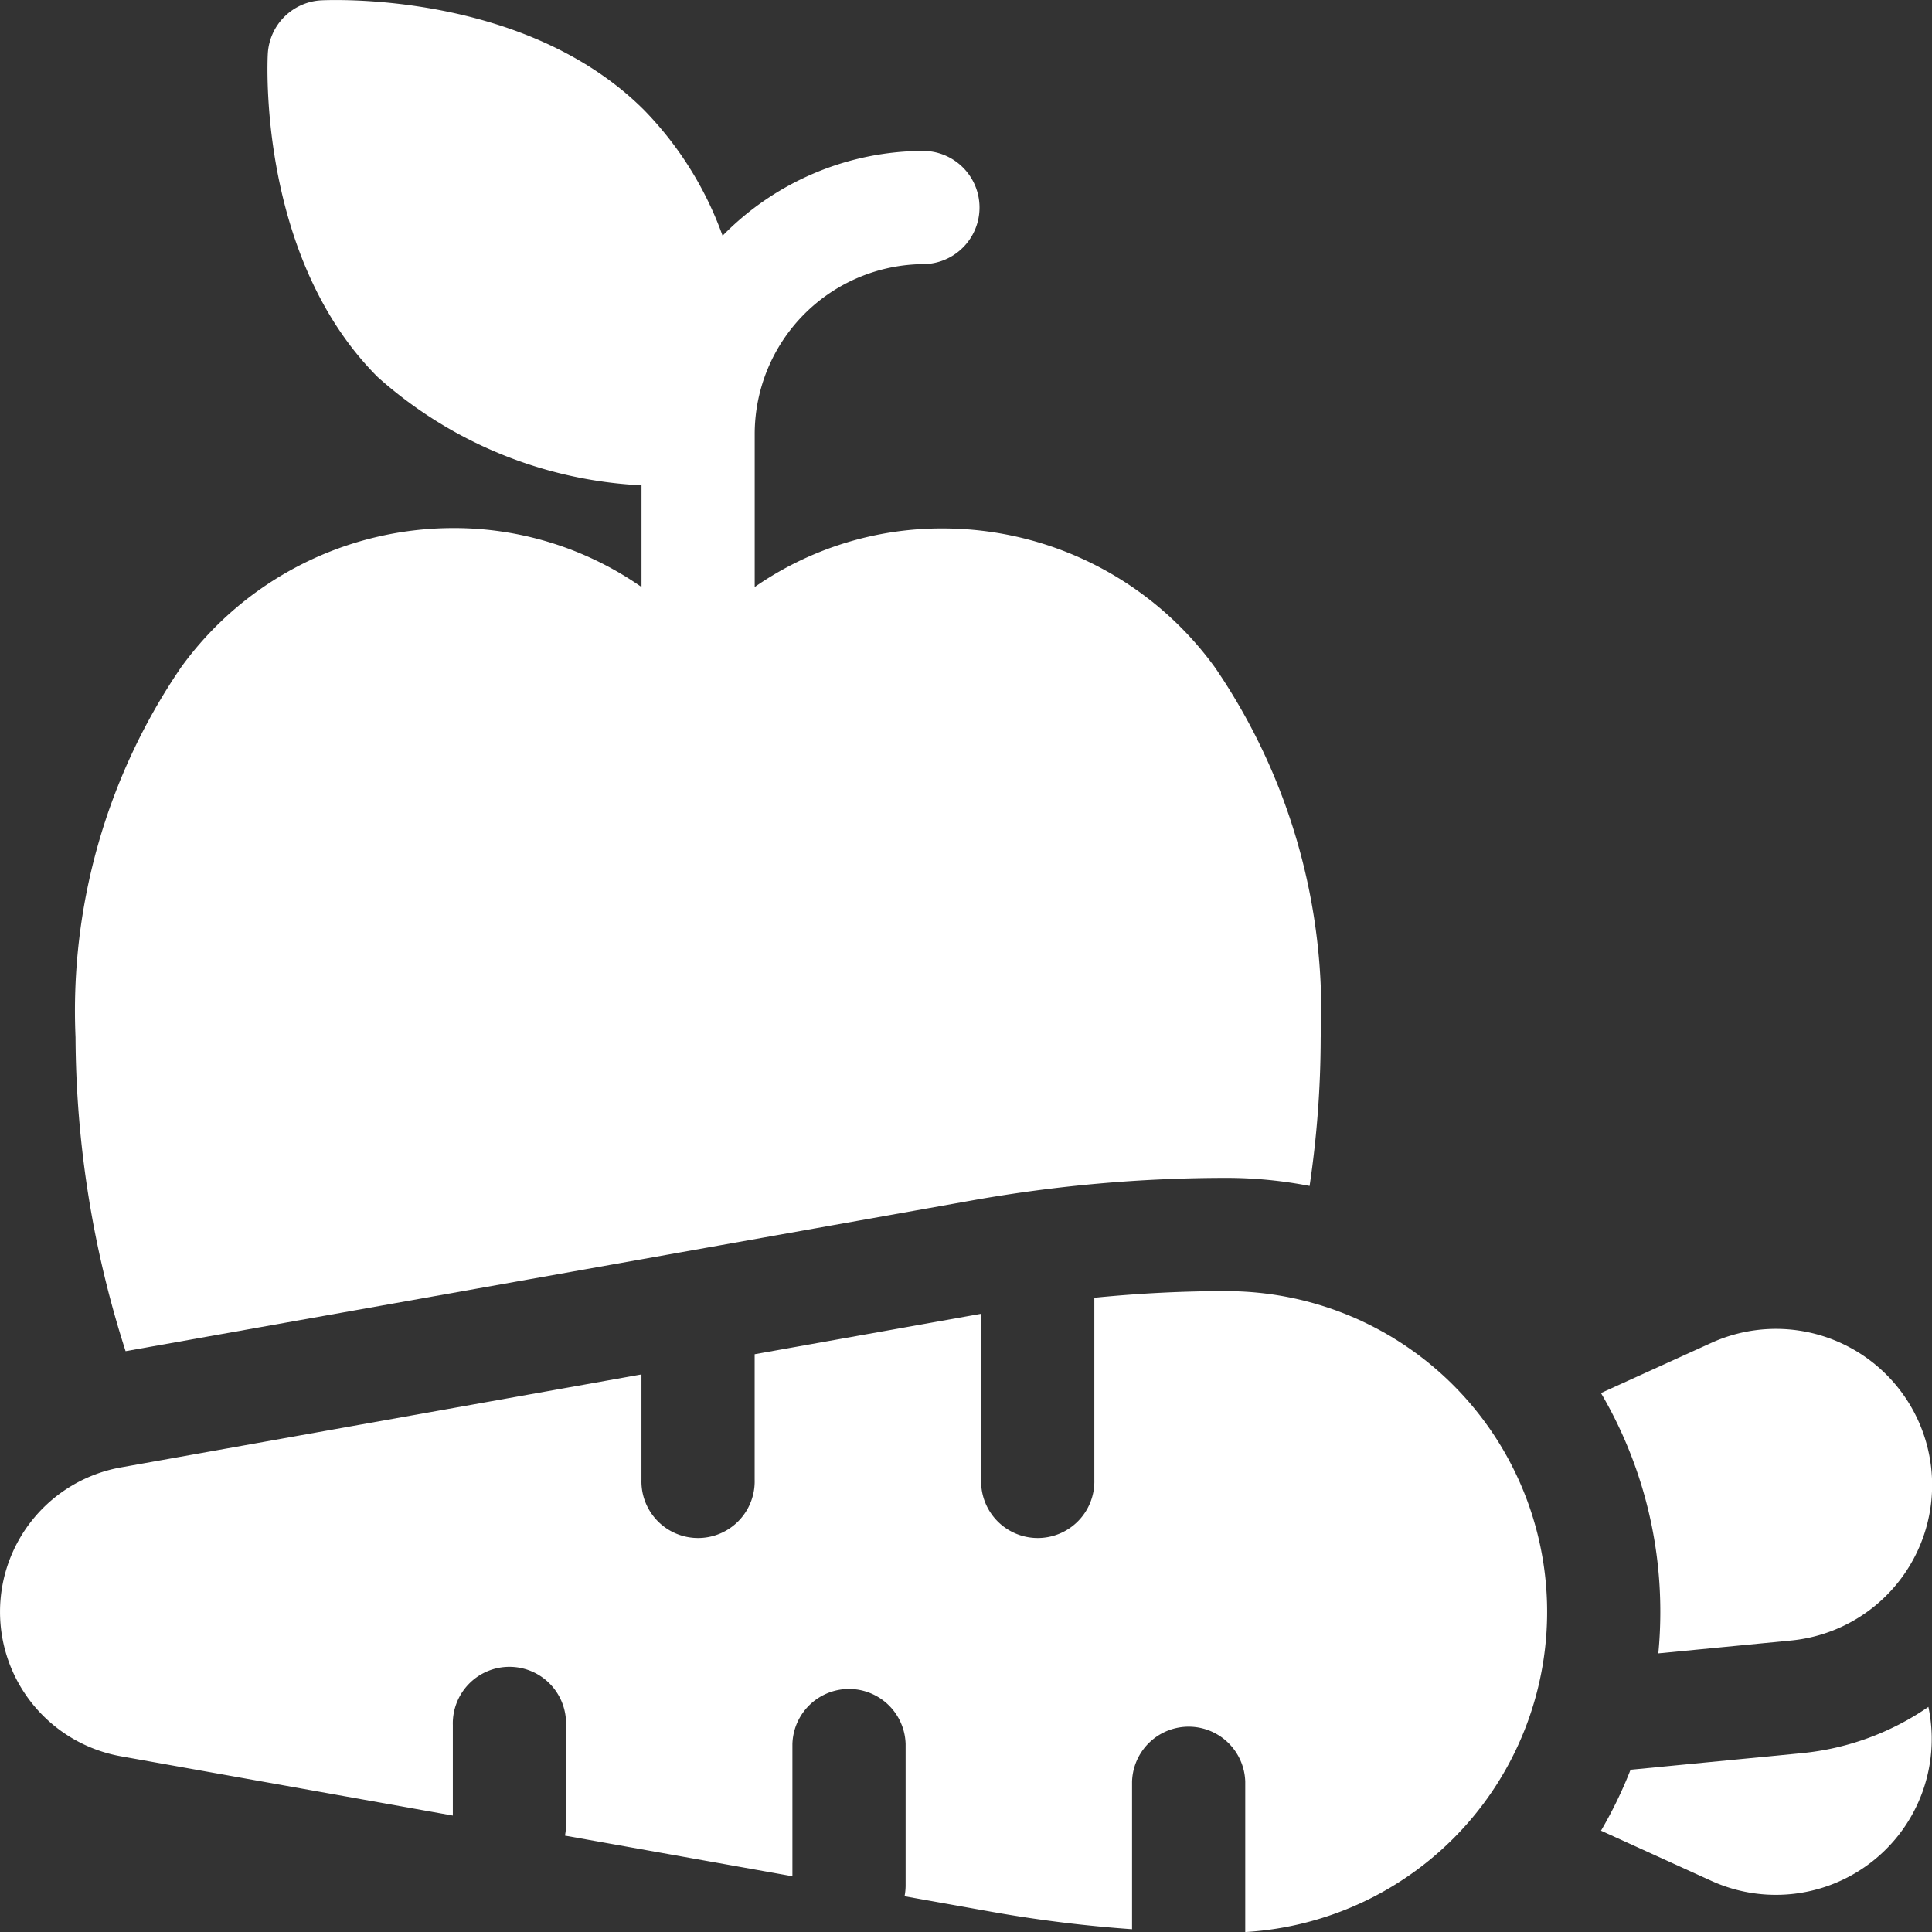
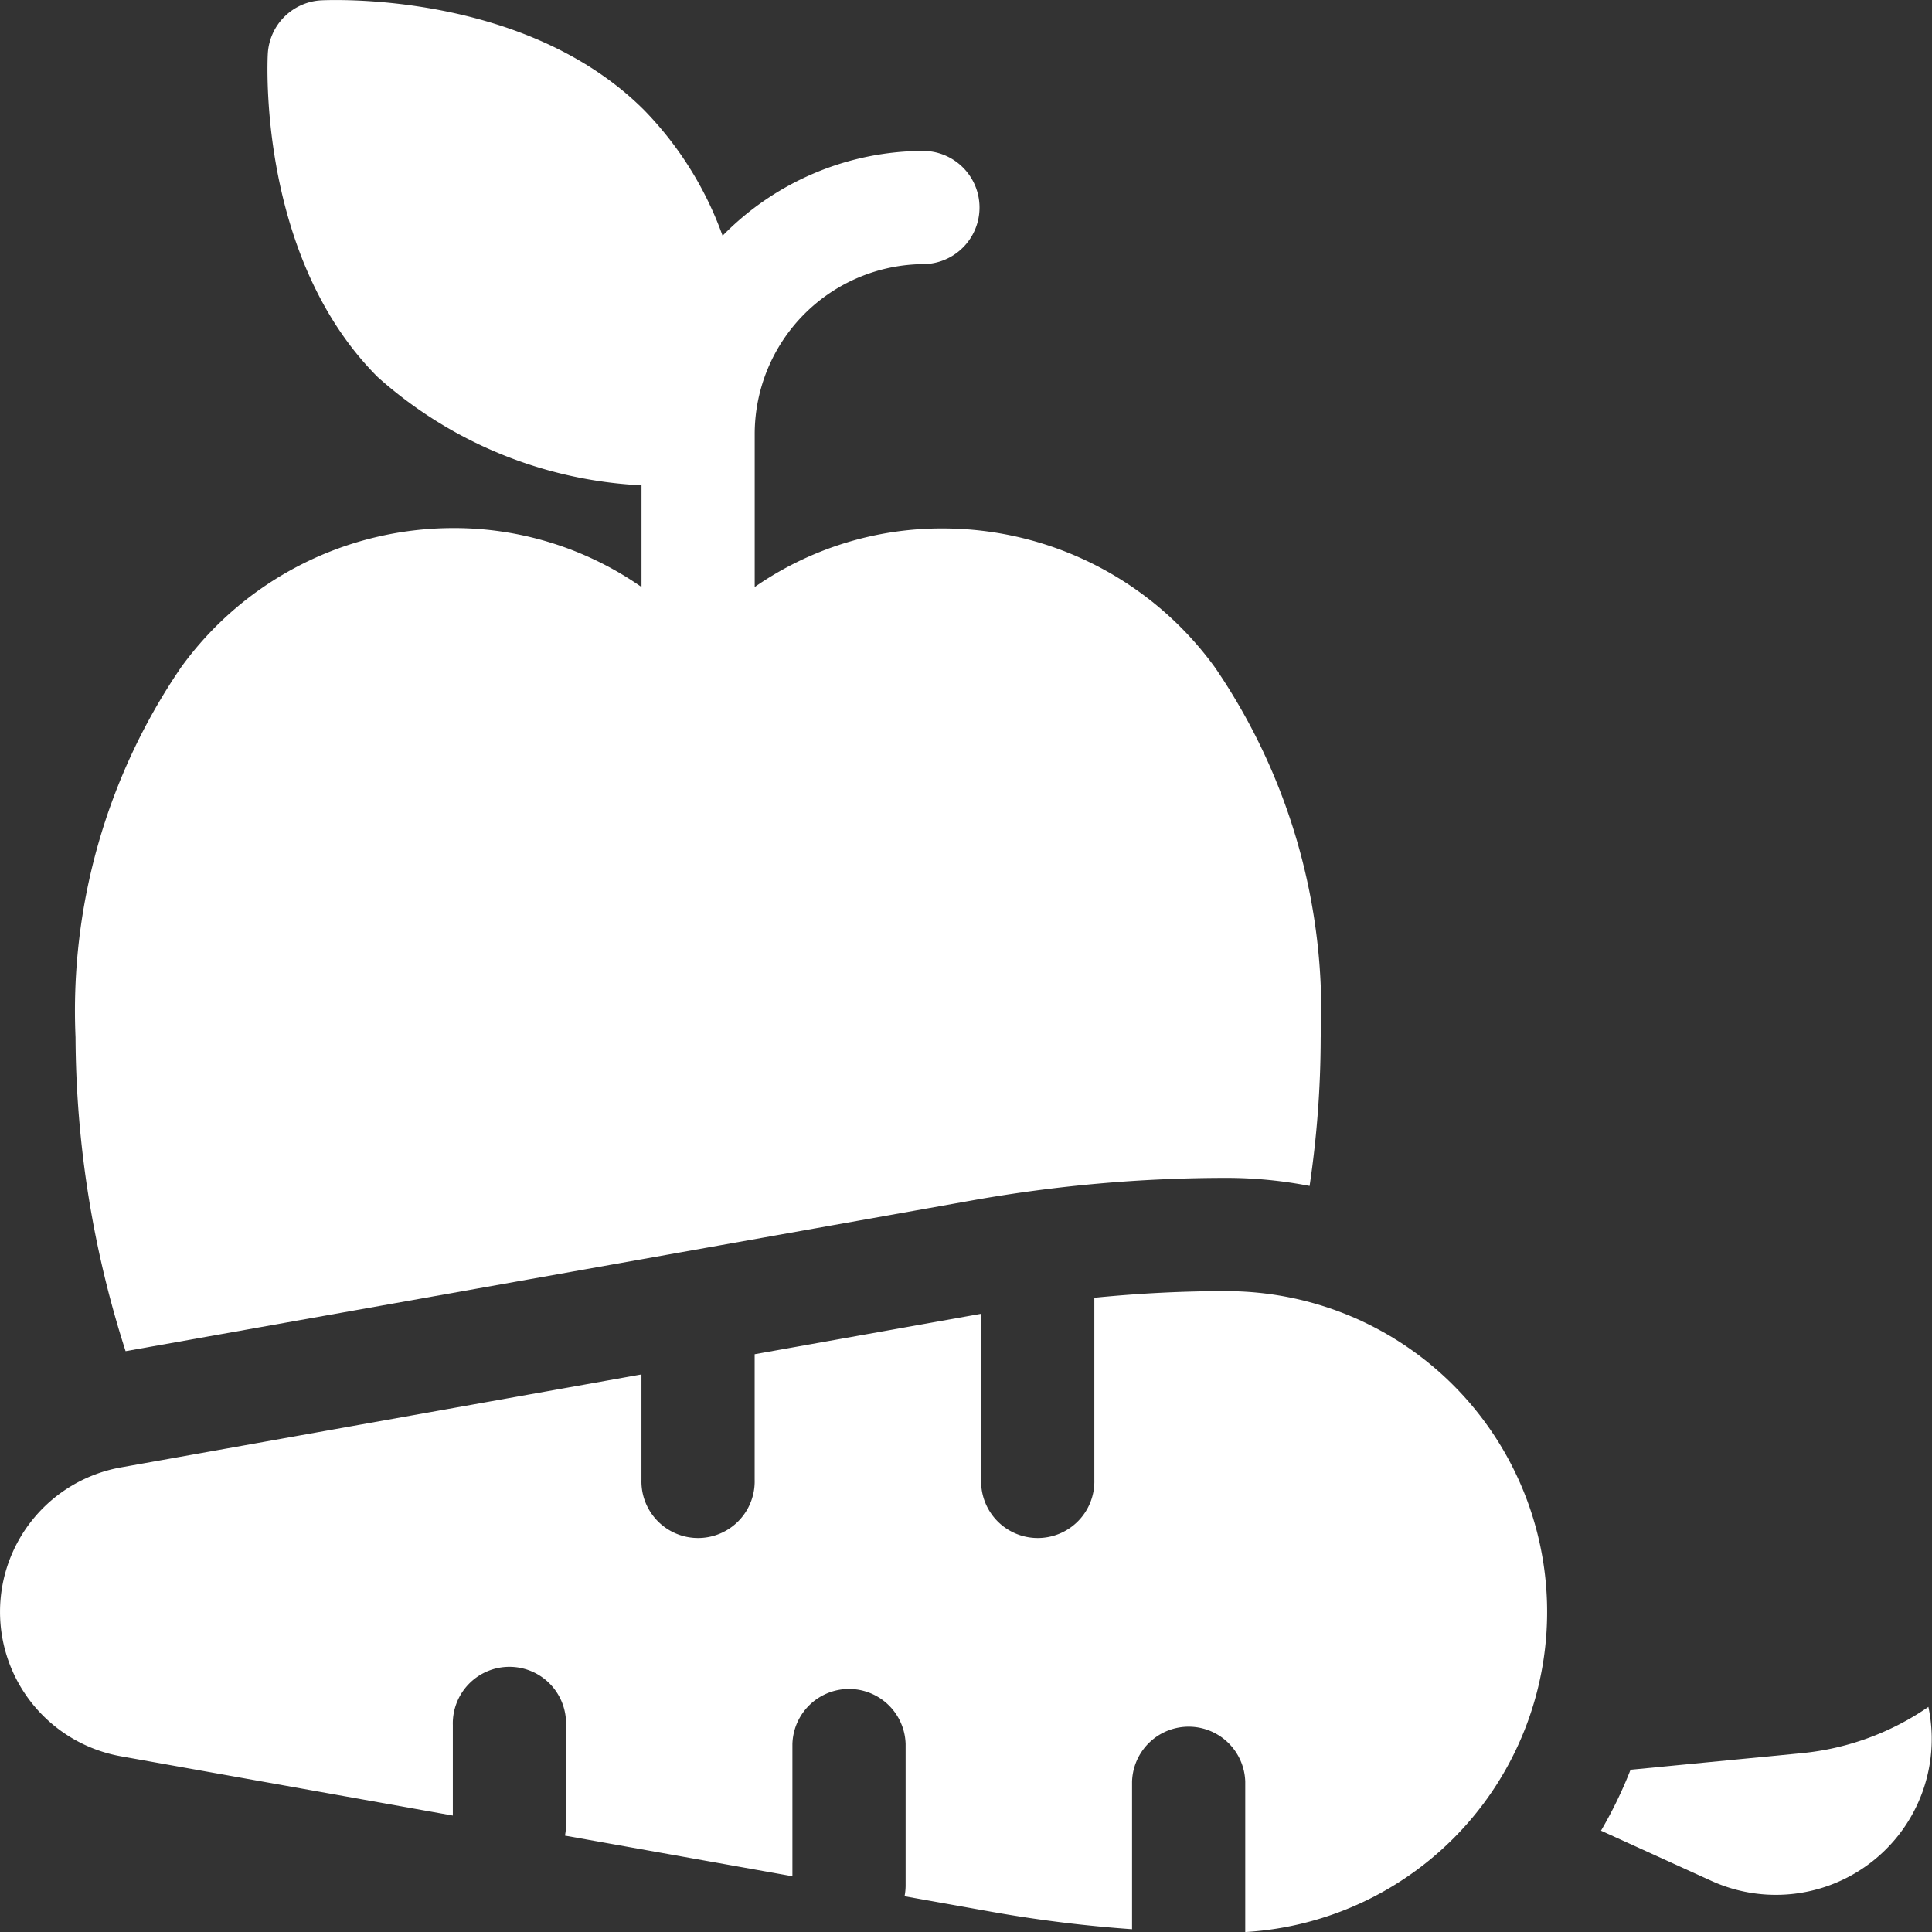
<svg xmlns="http://www.w3.org/2000/svg" id="all" width="41.799" height="41.799" viewBox="0 0 41.799 41.799">
  <rect x="0" y="0" width="41.799" height="41.799" fill="#333333" stroke="none" />
  <g id="Group_42467" data-name="Group 42467">
    <path id="Path_11500" data-name="Path 11500" d="M39.394,25.972a31.408,31.408,0,0,1,5.506-.488,9.393,9.393,0,0,1,1.8.174,21.914,21.914,0,0,0,.24-3.208,13.174,13.174,0,0,0-2.28-8,7.272,7.272,0,0,0-5.883-3.017A7.086,7.086,0,0,0,34.695,12.7V9.388a3.678,3.678,0,0,1,3.674-3.674,1.225,1.225,0,0,0,0-2.449A6.1,6.1,0,0,0,34,5.1a7.536,7.536,0,0,0-1.694-2.715C29.722-.2,25.494,0,25.316.007a1.225,1.225,0,0,0-1.155,1.155c-.01.179-.212,4.406,2.377,6.995A9.24,9.24,0,0,0,32.246,10.5v2.2a7.086,7.086,0,0,0-4.082-1.275,7.272,7.272,0,0,0-5.883,3.017,13.174,13.174,0,0,0-2.28,8,22.5,22.5,0,0,0,1.083,6.791Z" transform="translate(-18.367 0)" fill="#fff" />
    <path id="Path_11501" data-name="Path 11501" d="M26.533,342.159c-.952,0-1.907.049-2.857.144v3.938a1.225,1.225,0,1,1-2.449,0V342.65l-4.9.875v2.716a1.225,1.225,0,1,1-2.449,0v-2.279L2.617,345.973a3.175,3.175,0,0,0,0,6.251l7.18,1.282v-1.958a1.225,1.225,0,1,1,2.449,0v2.158a1.227,1.227,0,0,1-.023.234l4.921.879v-2.862a1.225,1.225,0,0,1,2.449,0v3.061a1.227,1.227,0,0,1-.023.234l1.887.337a28.939,28.939,0,0,0,3.035.376v-3.192a1.225,1.225,0,0,1,2.449,0v3.248s0,0,0,.005a6.939,6.939,0,0,0-.408-13.866Z" transform="translate(0 -314.226)" fill="#fff" />
-     <path id="Path_11502" data-name="Path 11502" d="M425.515,359.187l2.868-.278a3.379,3.379,0,1,0-1.725-6.438l-2.384,1.084a9.33,9.33,0,0,1,1.284,4.734Q425.558,358.743,425.515,359.187Z" transform="translate(-389.637 -323.416)" fill="#fff" />
    <path id="Path_11503" data-name="Path 11503" d="M428.627,453.353l-3.705.359a9.358,9.358,0,0,1-.639,1.318l2.383,1.084a3.372,3.372,0,0,0,4.7-3.762A5.819,5.819,0,0,1,428.627,453.353Z" transform="translate(-389.645 -415.423)" fill="#fff" />
  </g>
</svg>